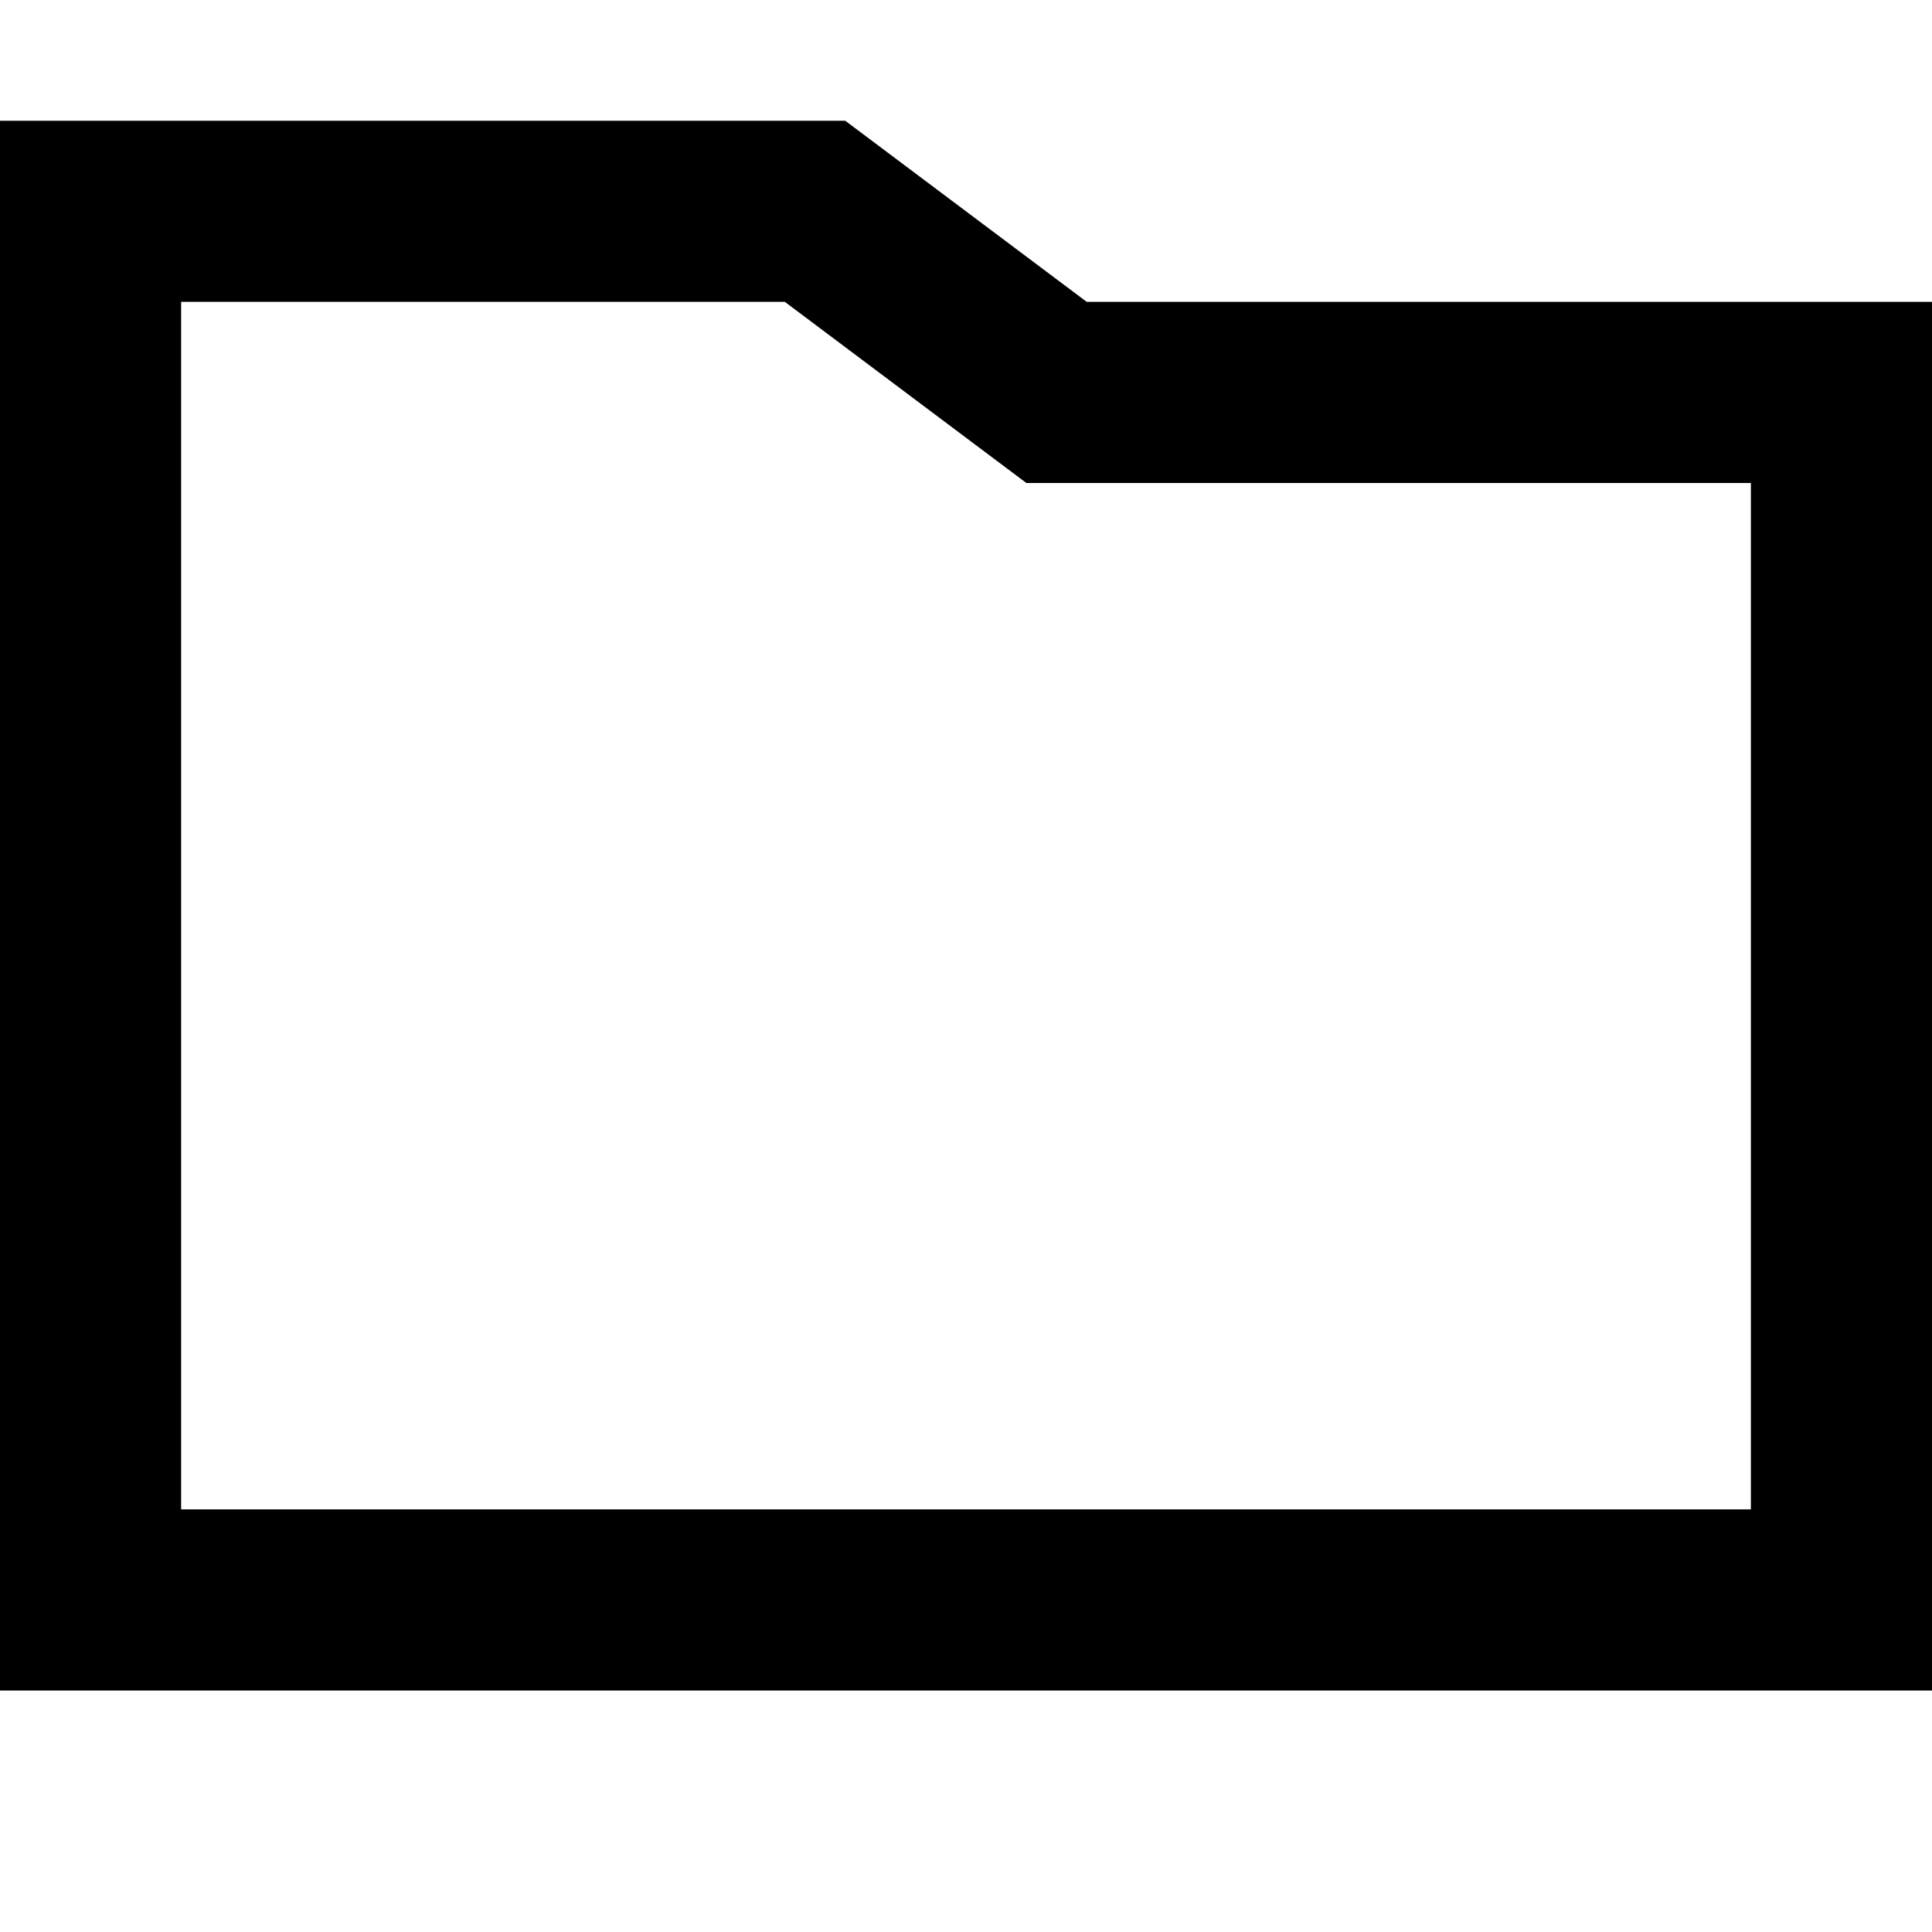
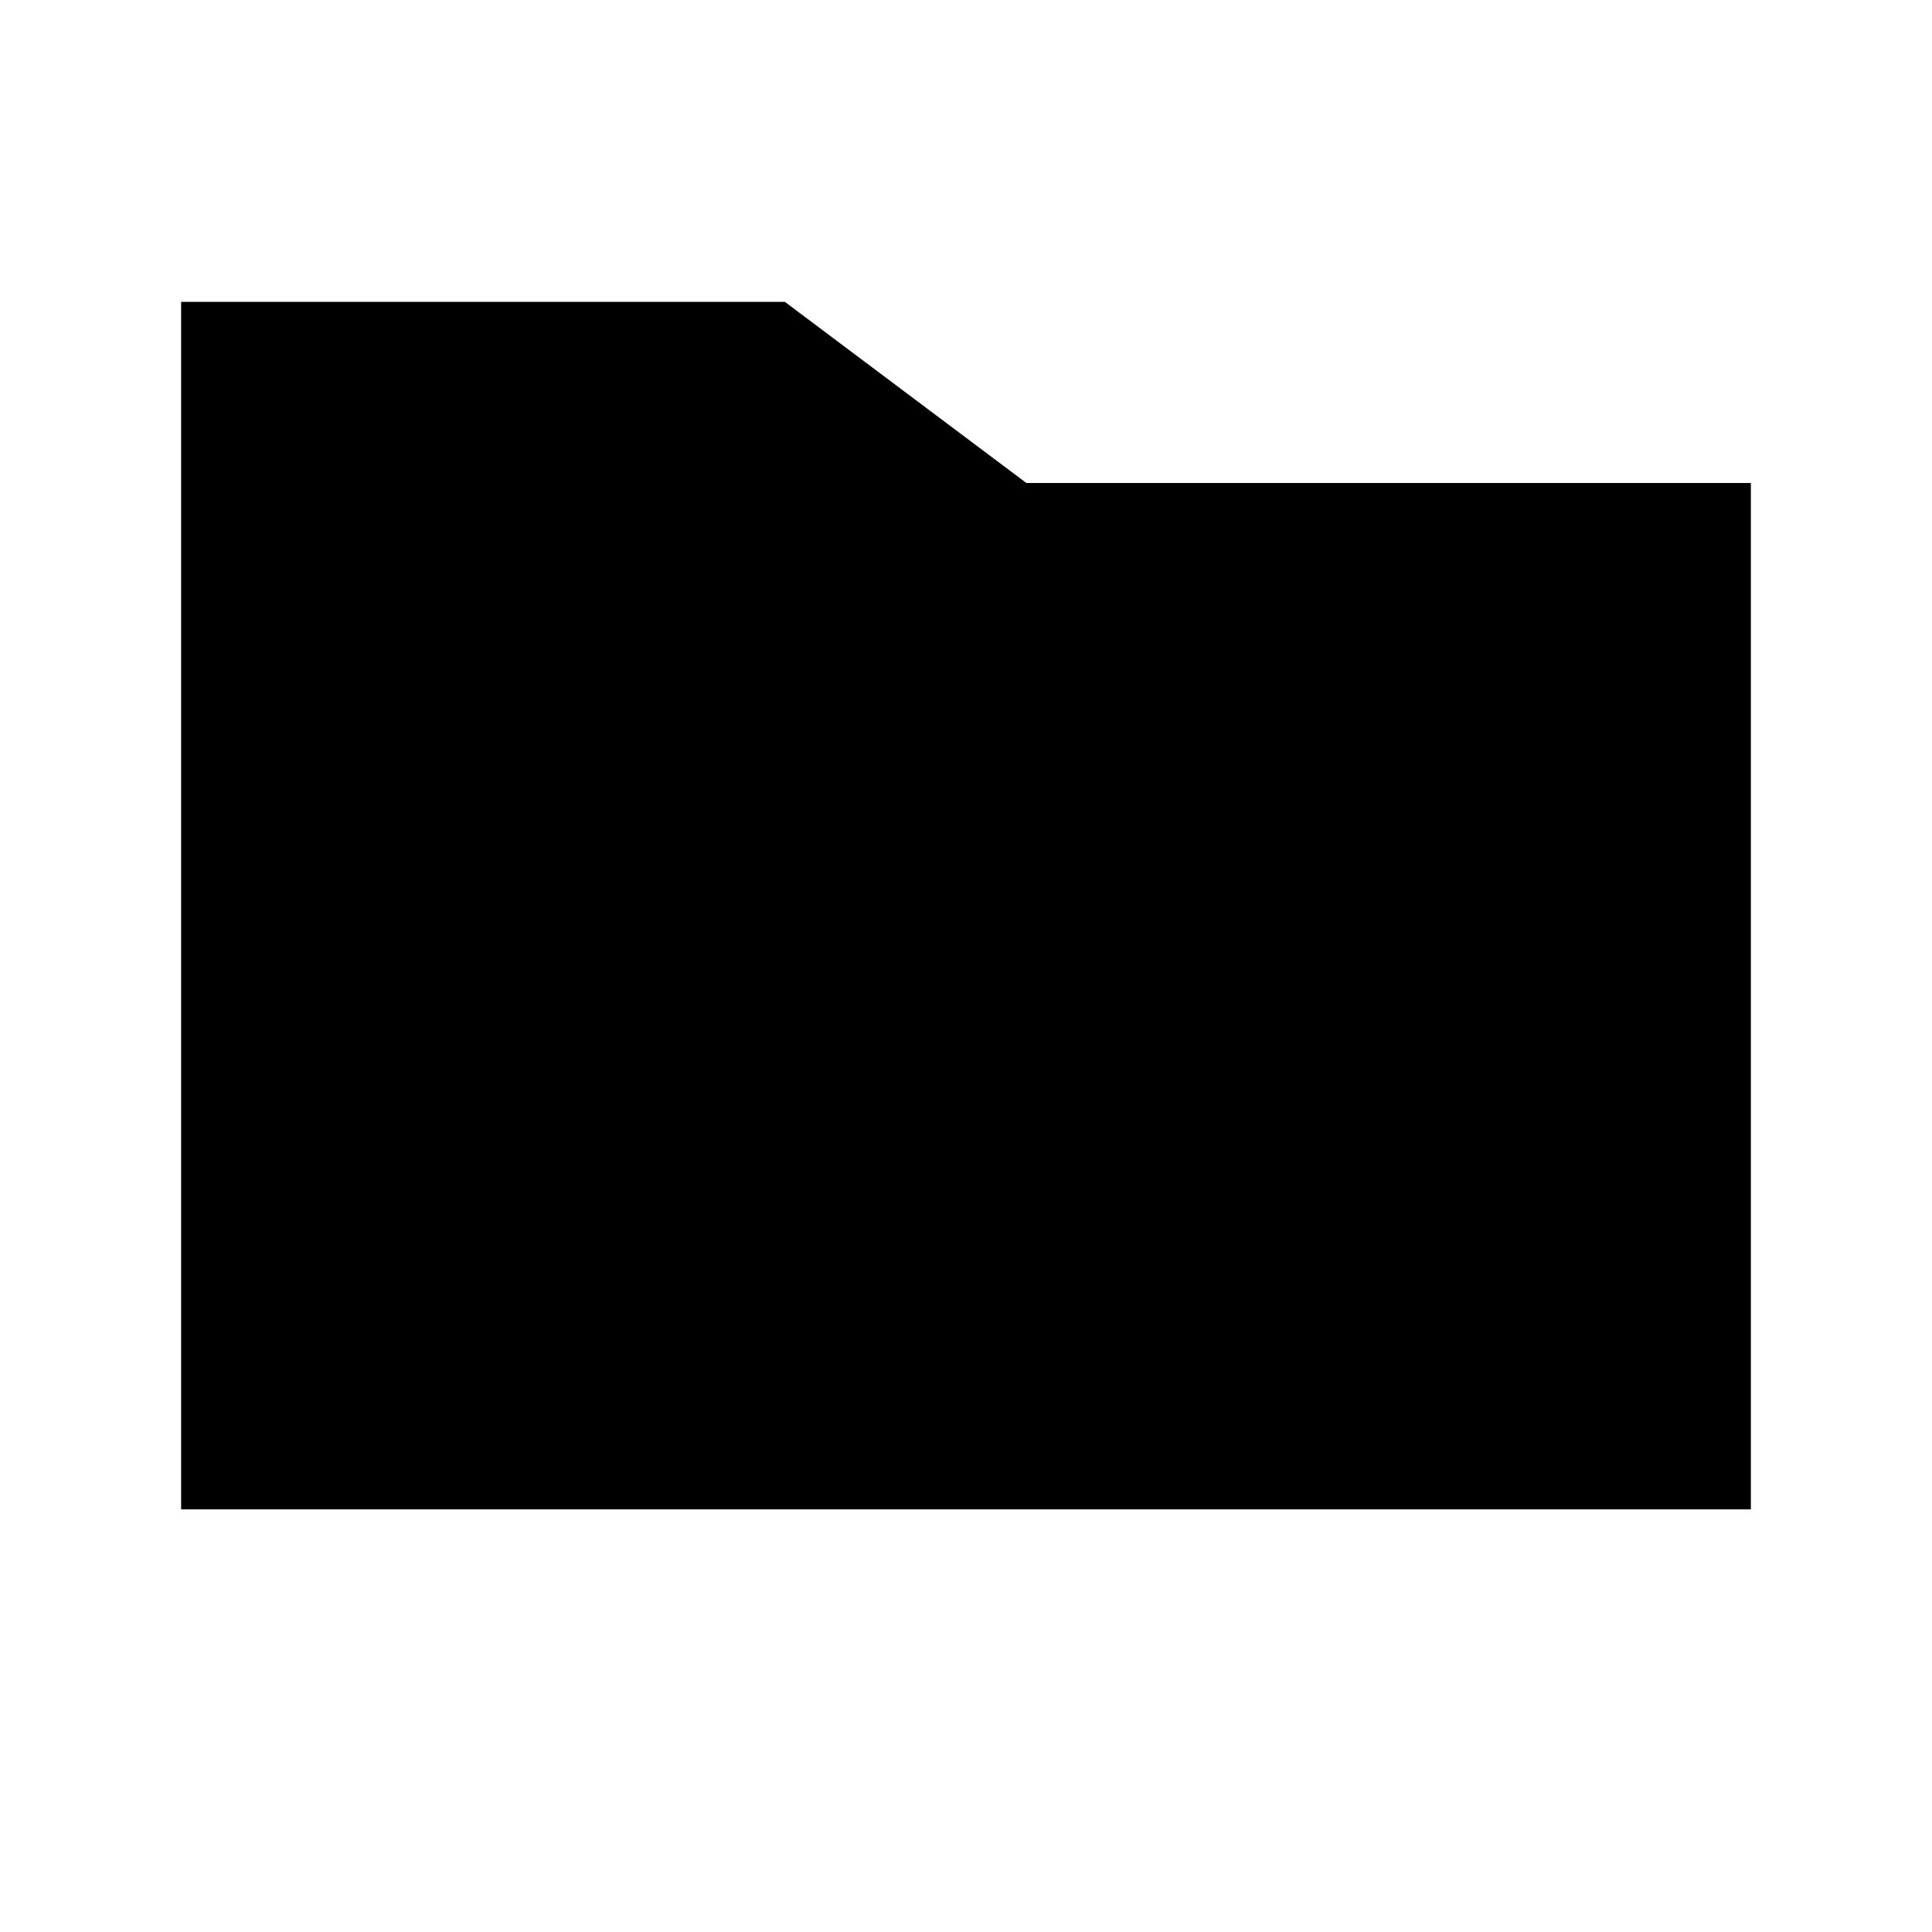
<svg xmlns="http://www.w3.org/2000/svg" viewBox="0 0 512 512">
-   <path fill="currentColor" d="M288 80l-64-48-224 0 0 416 512 0 0-368-224 0zm176 48l0 272-416 0 0-320 160 0c40.5 30.4 61.9 46.4 64 48l192 0z" />
+   <path fill="currentColor" d="M288 80zm176 48l0 272-416 0 0-320 160 0c40.5 30.4 61.9 46.4 64 48l192 0z" />
</svg>